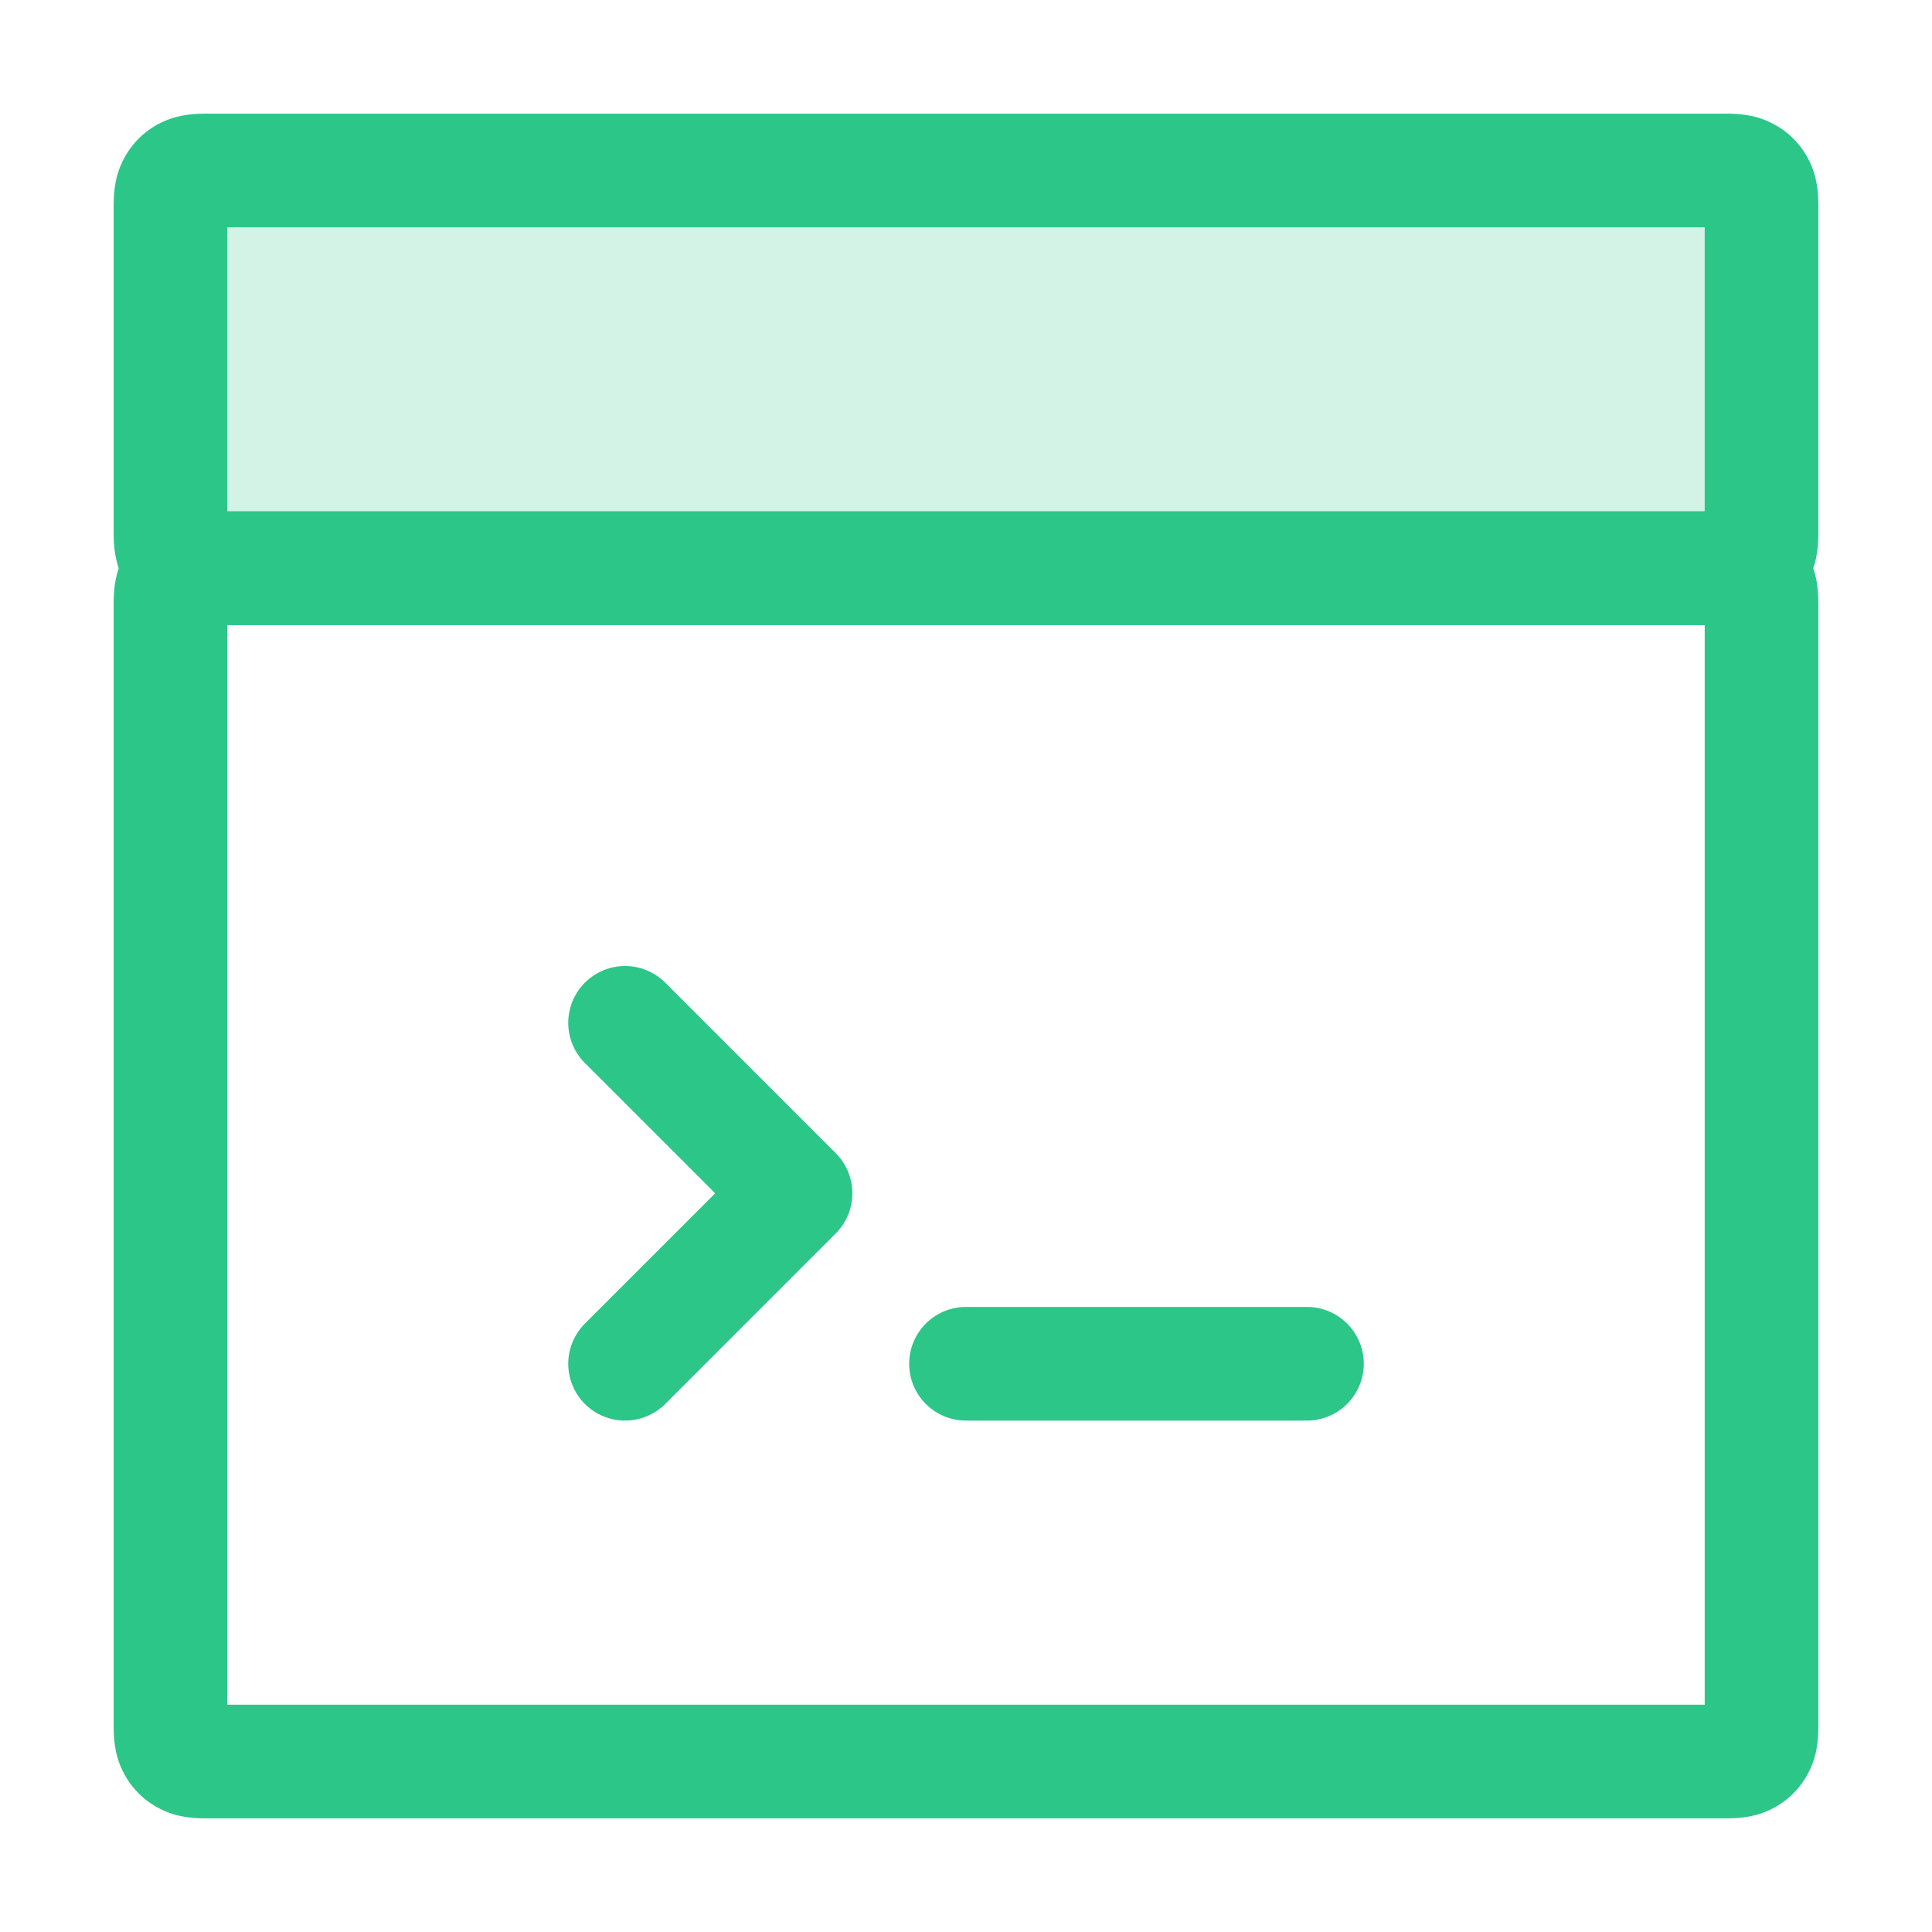
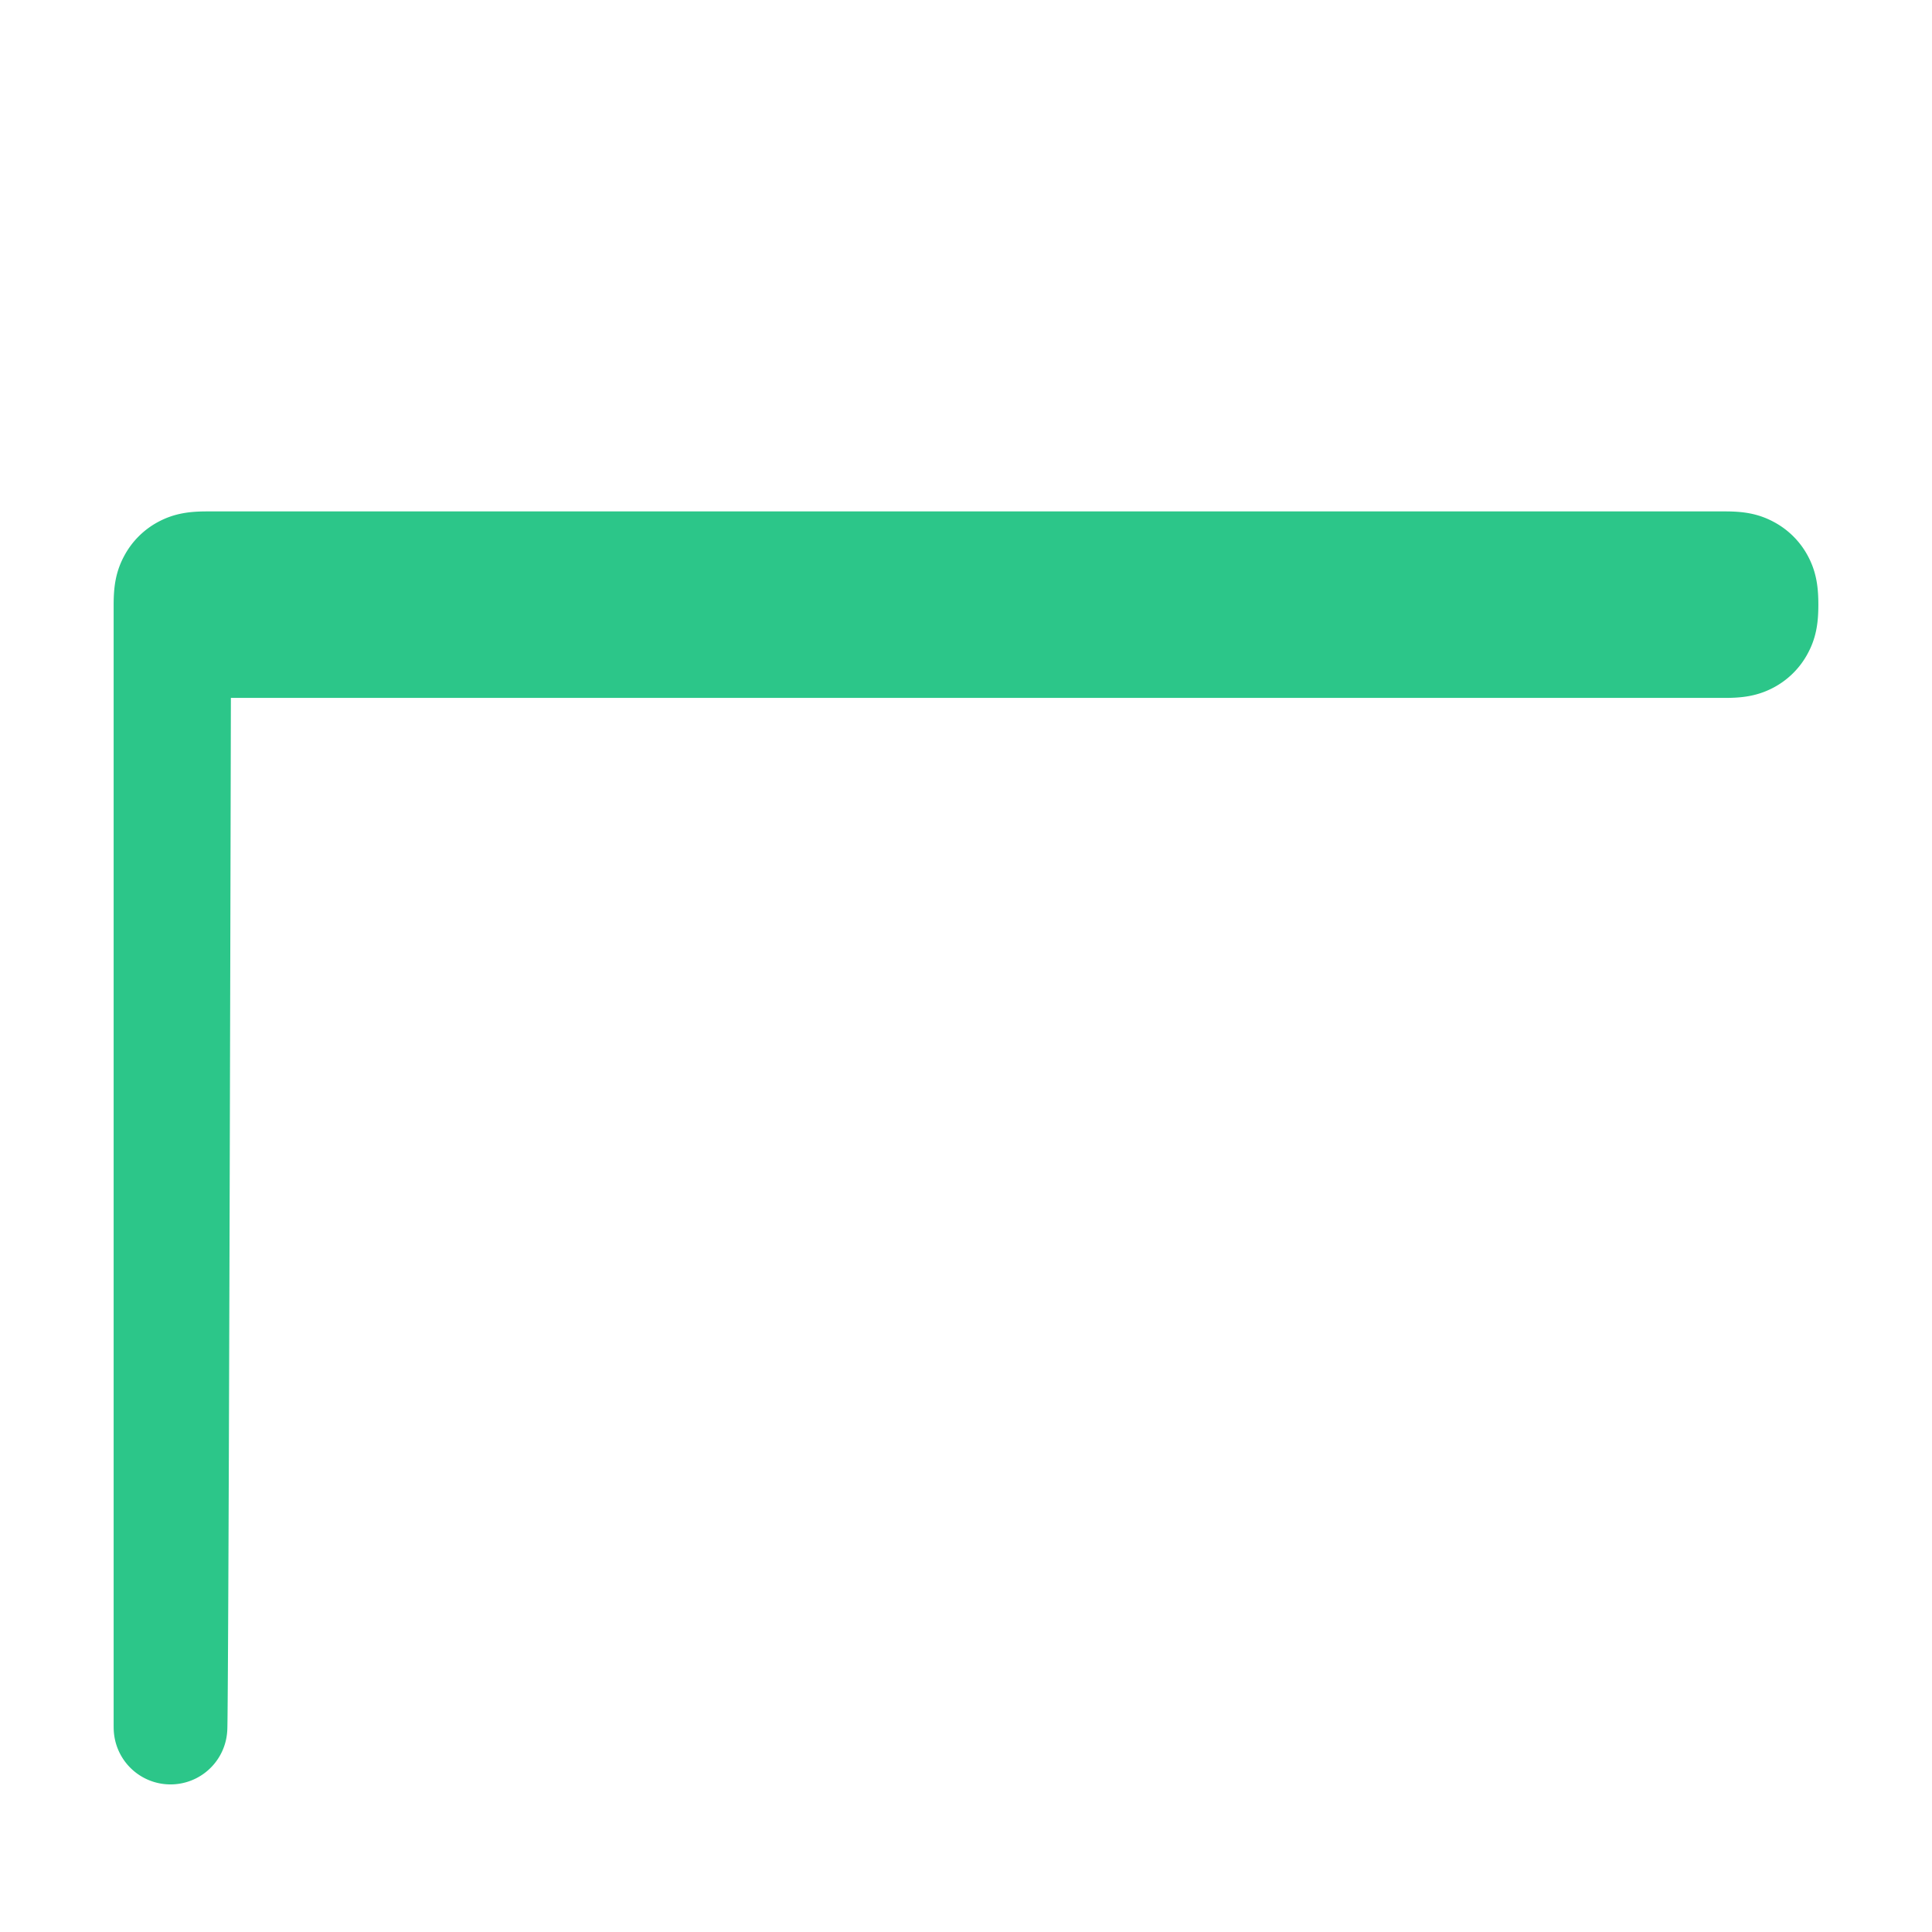
<svg xmlns="http://www.w3.org/2000/svg" width="34" height="34" viewBox="0 0 34 34">
  <g fill="none" fill-rule="evenodd">
-     <path d="M3.641 3h26.718c.223 0 .304.023.385.067a.454.454 0 0 1 .19.189c.043.081.066.162.066.385v5.718c0 .223-.023.304-.067.385a.454.454 0 0 1-.189.19c-.081.043-.162.066-.385.066H3.641c-.223 0-.304-.023-.385-.067a.454.454 0 0 1-.19-.189C3.024 9.663 3 9.582 3 9.36V3.641c0-.223.023-.304.067-.385a.454.454 0 0 1 .189-.19C3.337 3.024 3.418 3 3.64 3z" stroke="#2CC689" stroke-width="2" fill-opacity=".2" fill="#2CC689" stroke-linejoin="round" />
-     <path d="M3.641 10h26.718c.223 0 .304.023.385.067a.454.454 0 0 1 .19.189c.043.081.066.162.066.385v19.718c0 .223-.023.304-.067.385a.454.454 0 0 1-.189.19c-.081.043-.162.066-.385.066H3.641c-.223 0-.304-.023-.385-.067a.454.454 0 0 1-.19-.189C3.024 30.663 3 30.582 3 30.36V10.641c0-.223.023-.304.067-.385a.454.454 0 0 1 .189-.19c.081-.043.162-.066.385-.066z" stroke="#2CC689" stroke-width="2" stroke-linejoin="round" />
-     <path stroke="#2CC689" stroke-width="2" stroke-linecap="round" stroke-linejoin="round" d="m11 18 3 3-3 3" />
-     <path d="M17 23h6a1 1 0 0 1 0 2h-6a1 1 0 1 1 0-2z" fill="#2CC689" />
+     <path d="M3.641 10h26.718c.223 0 .304.023.385.067a.454.454 0 0 1 .19.189c.043.081.066.162.066.385c0 .223-.023.304-.067.385a.454.454 0 0 1-.189.19c-.081.043-.162.066-.385.066H3.641c-.223 0-.304-.023-.385-.067a.454.454 0 0 1-.19-.189C3.024 30.663 3 30.582 3 30.36V10.641c0-.223.023-.304.067-.385a.454.454 0 0 1 .189-.19c.081-.043.162-.066.385-.066z" stroke="#2CC689" stroke-width="2" stroke-linejoin="round" />
  </g>
</svg>